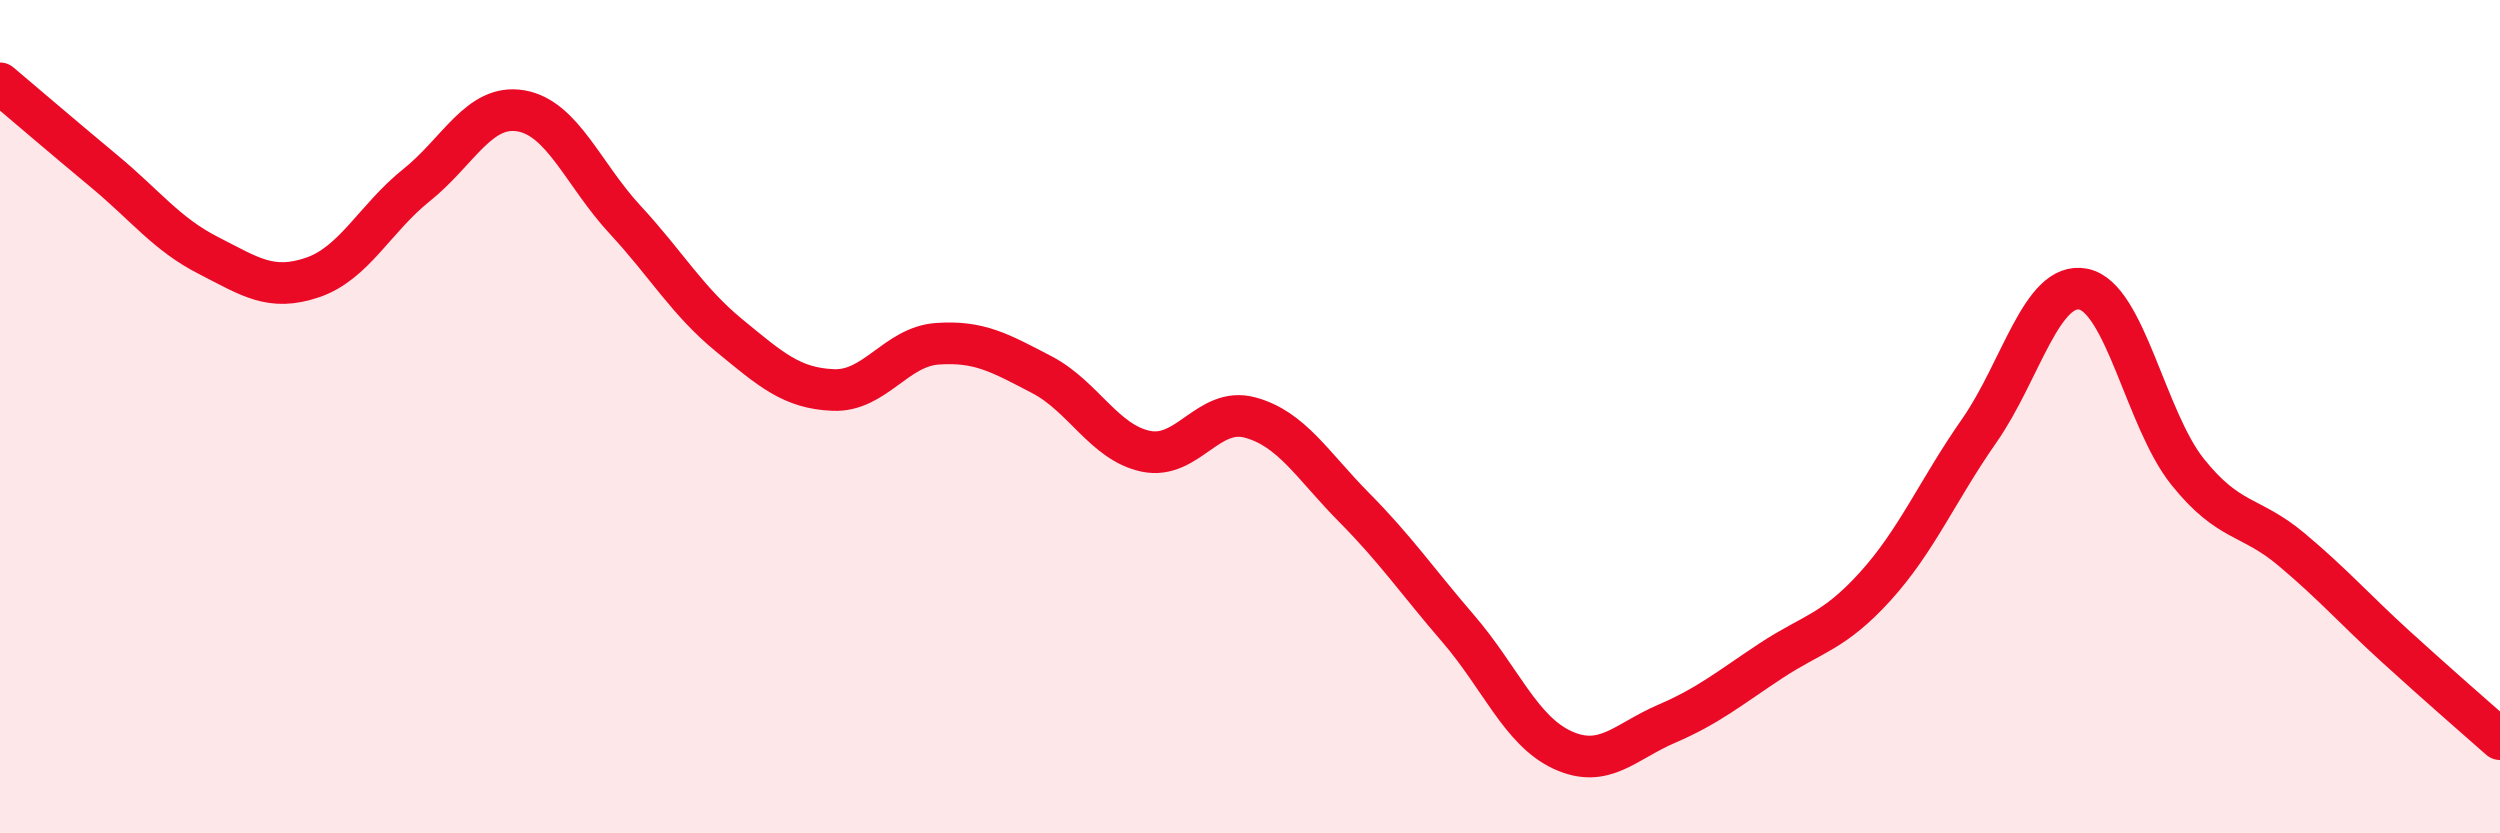
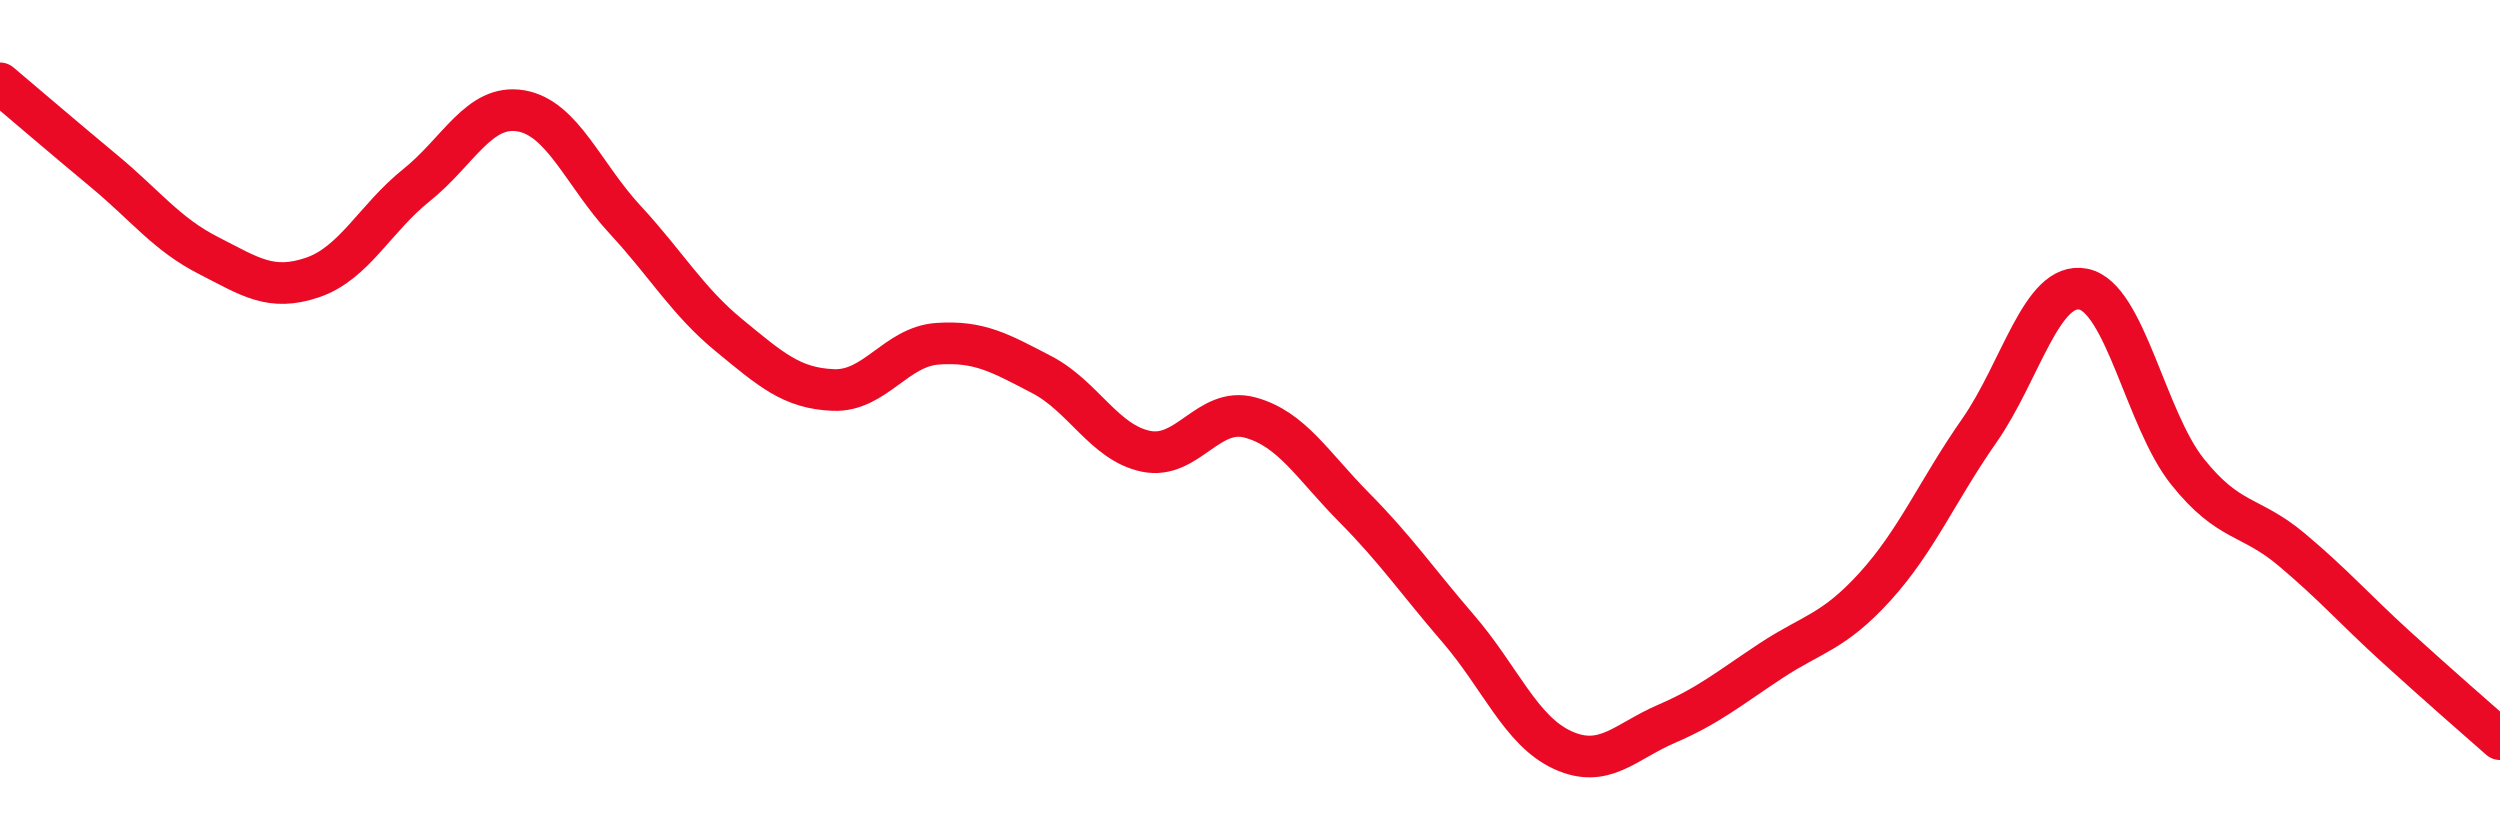
<svg xmlns="http://www.w3.org/2000/svg" width="60" height="20" viewBox="0 0 60 20">
-   <path d="M 0,2 C 0.5,2.42 1.5,3.28 2.5,4.11 C 3.5,4.94 4,5.62 5,6.13 C 6,6.64 6.5,7 7.5,6.66 C 8.5,6.32 9,5.24 10,4.44 C 11,3.64 11.5,2.49 12.5,2.66 C 13.5,2.83 14,4.19 15,5.27 C 16,6.35 16.5,7.23 17.5,8.05 C 18.5,8.87 19,9.32 20,9.36 C 21,9.4 21.5,8.32 22.5,8.25 C 23.5,8.18 24,8.47 25,8.99 C 26,9.51 26.5,10.62 27.5,10.83 C 28.5,11.04 29,9.75 30,10.02 C 31,10.29 31.5,11.17 32.5,12.18 C 33.5,13.19 34,13.93 35,15.09 C 36,16.25 36.5,17.54 37.5,18 C 38.5,18.46 39,17.8 40,17.37 C 41,16.94 41.5,16.52 42.5,15.86 C 43.5,15.2 44,15.18 45,14.08 C 46,12.98 46.5,11.77 47.5,10.34 C 48.5,8.91 49,6.74 50,6.94 C 51,7.14 51.5,10.07 52.5,11.32 C 53.5,12.57 54,12.35 55,13.19 C 56,14.03 56.5,14.61 57.5,15.52 C 58.5,16.43 59.5,17.3 60,17.74L60 20L0 20Z" fill="#EB0A25" opacity="0.1" stroke-linecap="round" stroke-linejoin="round" />
  <path d="M 0,2 C 0.5,2.42 1.5,3.28 2.5,4.11 C 3.5,4.94 4,5.62 5,6.13 C 6,6.64 6.5,7 7.5,6.66 C 8.5,6.32 9,5.24 10,4.44 C 11,3.64 11.5,2.49 12.5,2.66 C 13.5,2.83 14,4.19 15,5.27 C 16,6.35 16.5,7.23 17.5,8.05 C 18.5,8.87 19,9.32 20,9.36 C 21,9.4 21.5,8.32 22.5,8.25 C 23.5,8.18 24,8.47 25,8.99 C 26,9.51 26.5,10.62 27.5,10.83 C 28.5,11.04 29,9.75 30,10.02 C 31,10.29 31.5,11.17 32.5,12.18 C 33.5,13.19 34,13.93 35,15.09 C 36,16.25 36.5,17.54 37.5,18 C 38.5,18.46 39,17.8 40,17.37 C 41,16.94 41.5,16.52 42.5,15.86 C 43.5,15.2 44,15.18 45,14.08 C 46,12.98 46.5,11.77 47.5,10.34 C 48.5,8.91 49,6.74 50,6.94 C 51,7.14 51.5,10.07 52.5,11.32 C 53.5,12.57 54,12.35 55,13.19 C 56,14.03 56.5,14.61 57.5,15.52 C 58.5,16.43 59.5,17.3 60,17.74" stroke="#EB0A25" stroke-width="1" fill="none" stroke-linecap="round" stroke-linejoin="round" />
</svg>